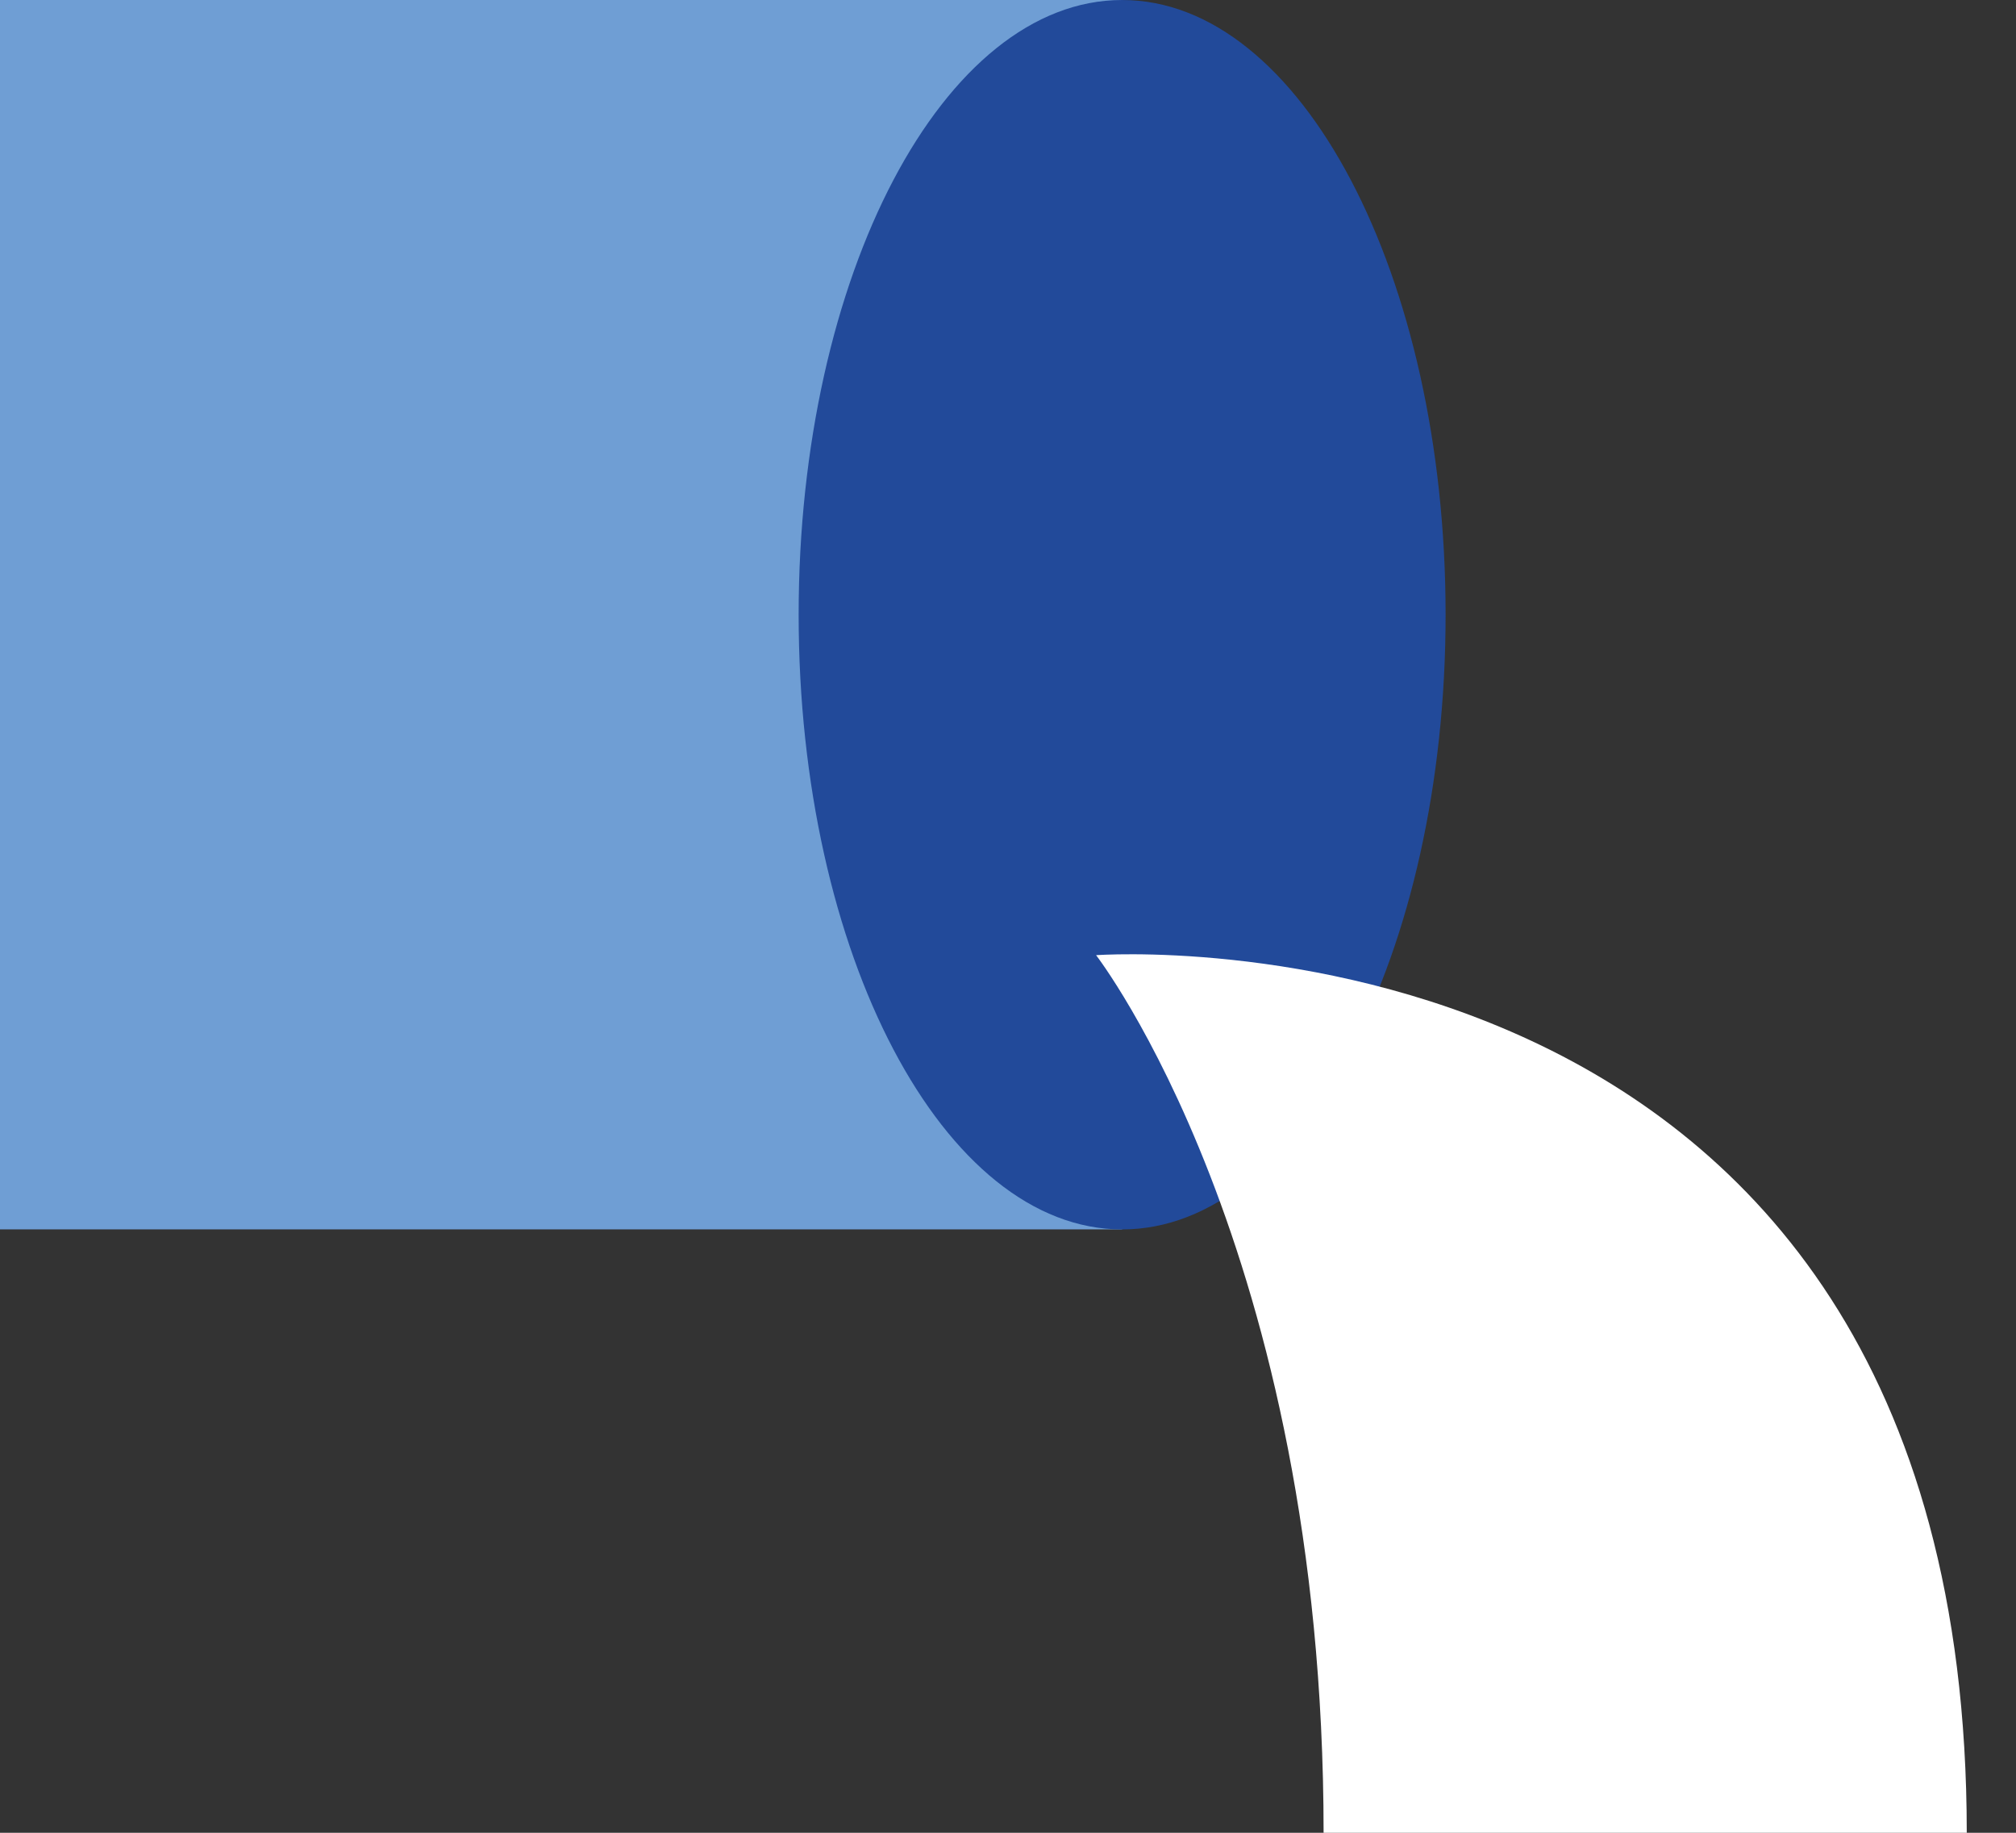
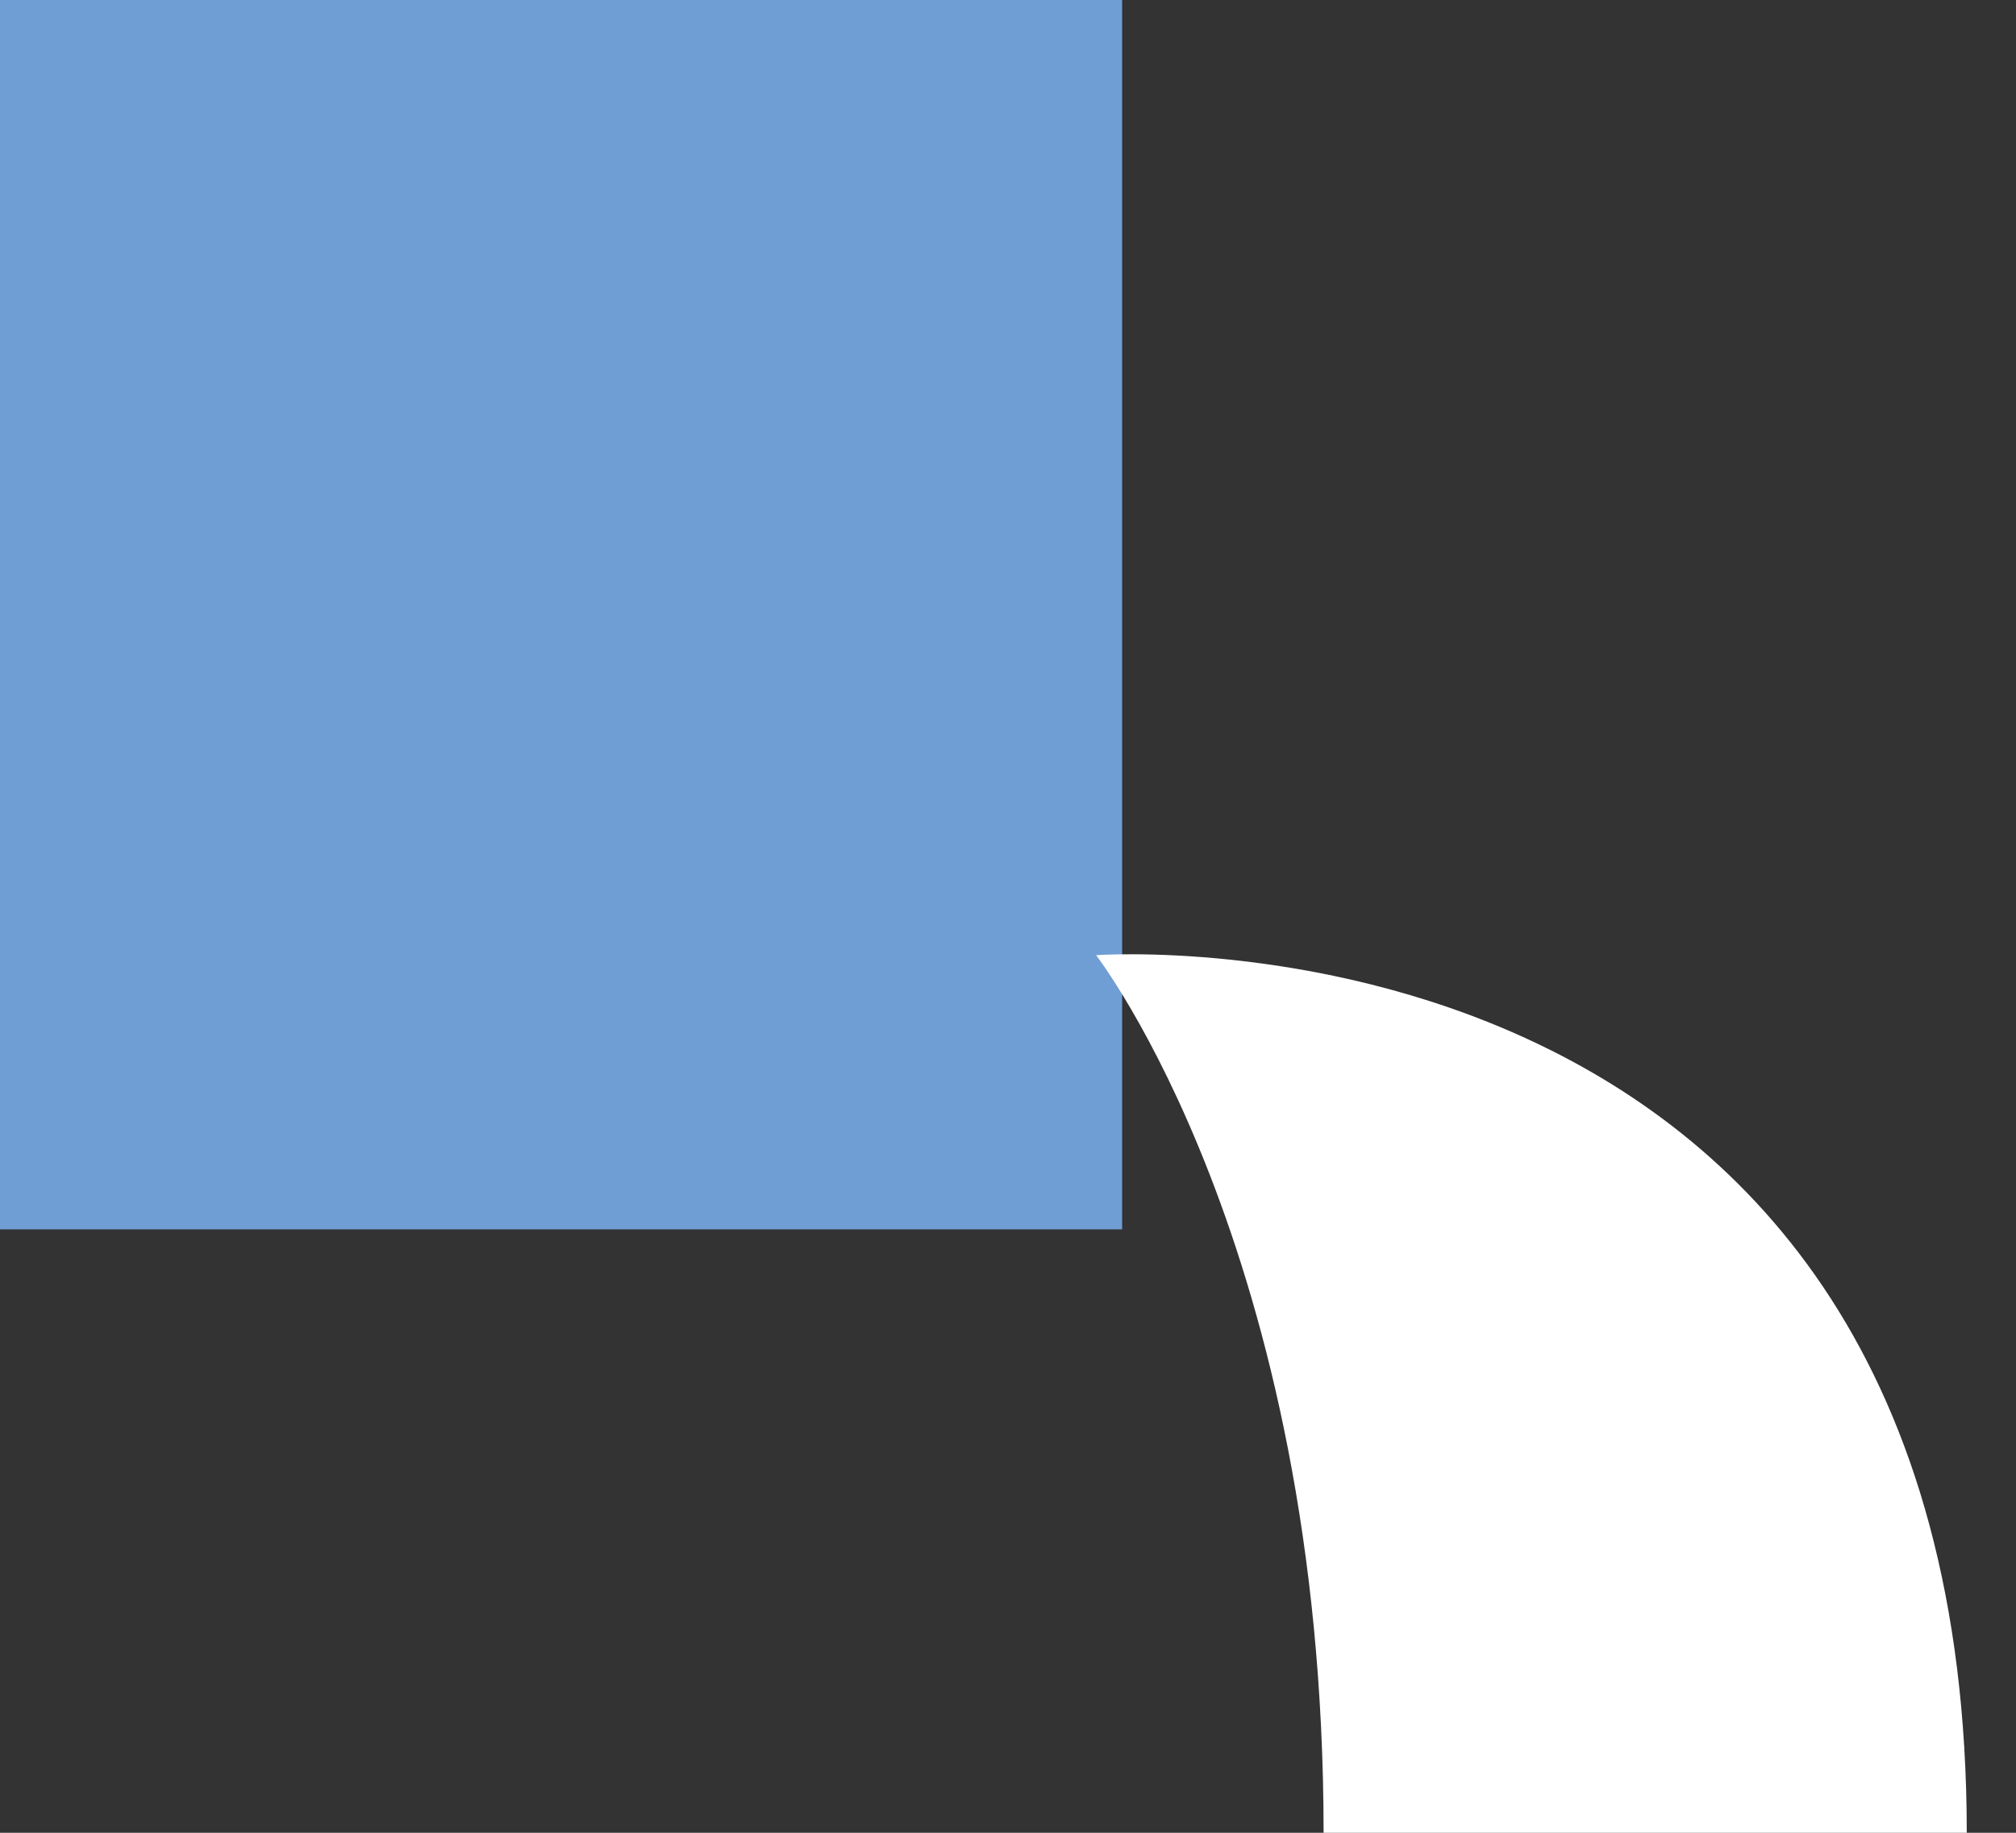
<svg xmlns="http://www.w3.org/2000/svg" width="100%" height="100%" viewBox="0 0 33 30" version="1.1" xml:space="preserve" style="fill-rule:evenodd;clip-rule:evenodd;stroke-linejoin:round;stroke-miterlimit:2;">
  <rect x="0" y="0" width="33" height="30" fill="#333333" stroke="none" />
  <g transform="matrix(1,0,0,1,0,-9.877)">
    <rect x="0" y="9.877" width="18.368" height="20.123" style="fill:rgb(111,158,212);" />
  </g>
  <g transform="matrix(1,0,0,1,18.368,0)">
-     <path d="M0,20.124C2.924,20.124 5.295,15.619 5.295,10.062C5.295,4.505 2.924,0 0,0C-2.924,0 -5.295,4.505 -5.295,10.062C-5.295,15.619 -2.924,20.124 0,20.124" style="fill:rgb(34,74,154);fill-rule:nonzero;" />
-   </g>
+     </g>
  <g transform="matrix(1,0,0,1,17.942,28.951)">
    <path d="M0,-13.316C0,-13.316 14.252,-14.365 14.252,1.049L3.724,1.049C3.724,-8.513 0,-13.316 0,-13.316" style="fill:white;fill-rule:nonzero;" />
  </g>
</svg>